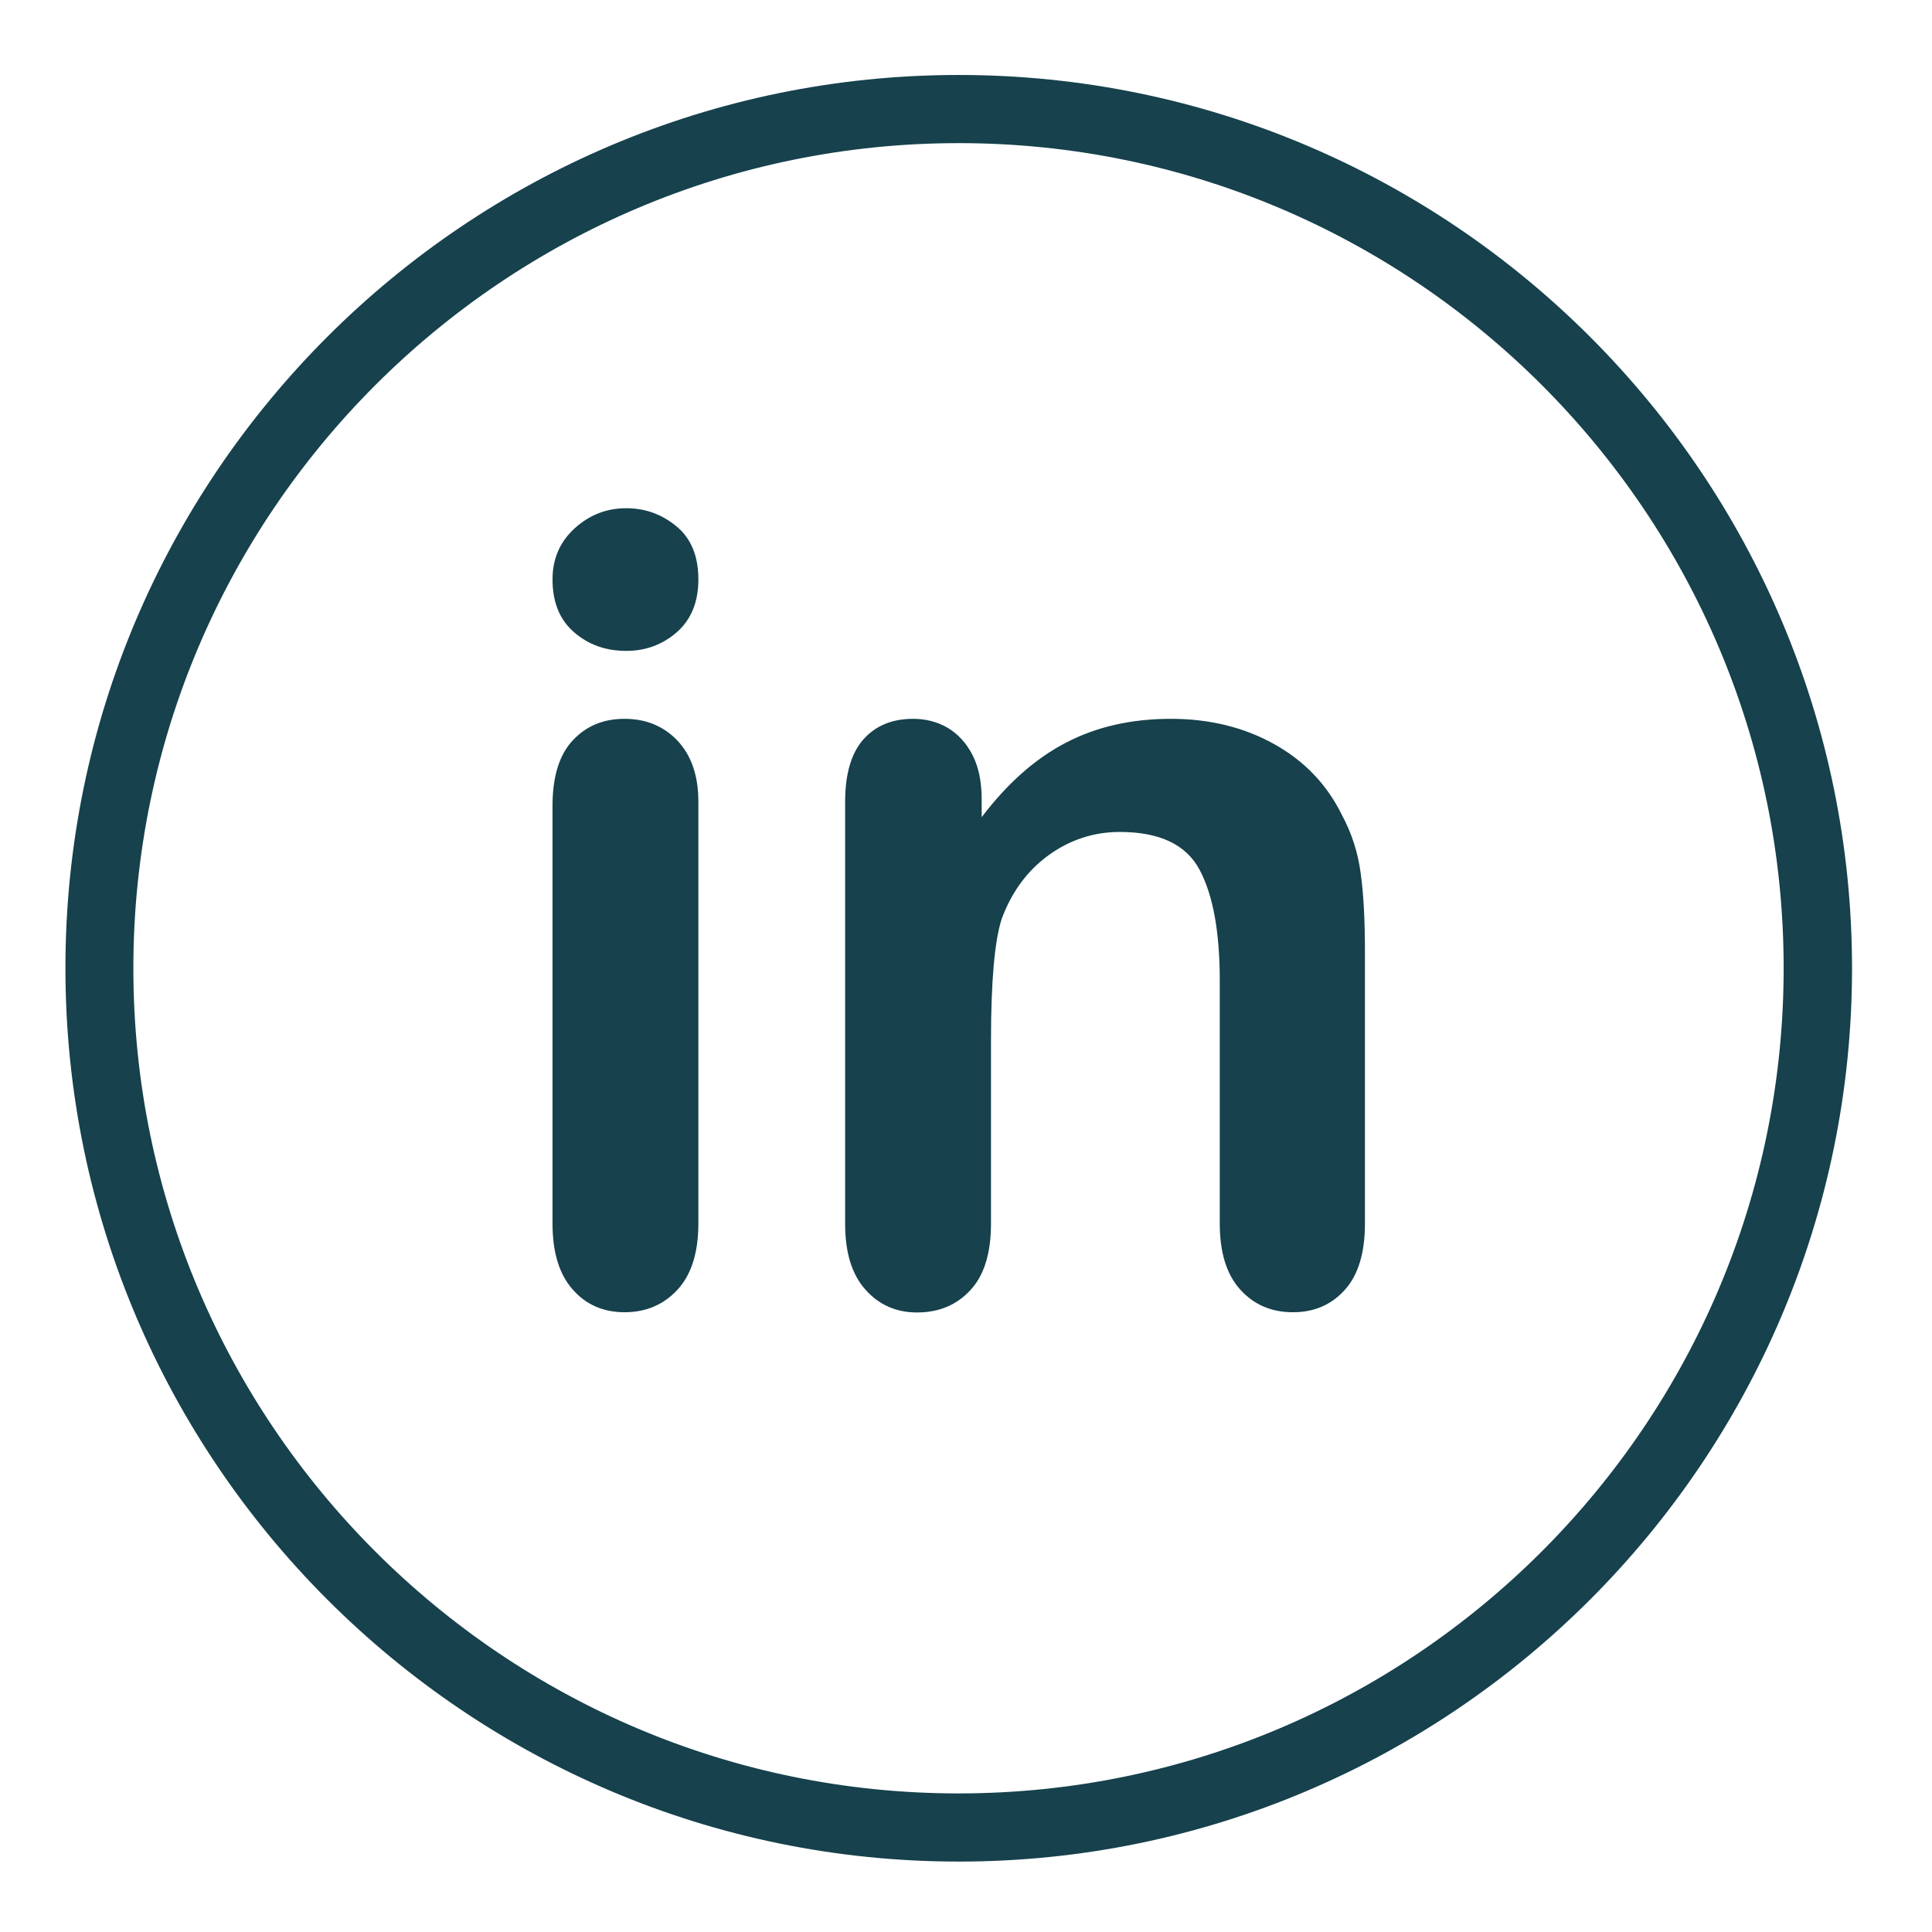
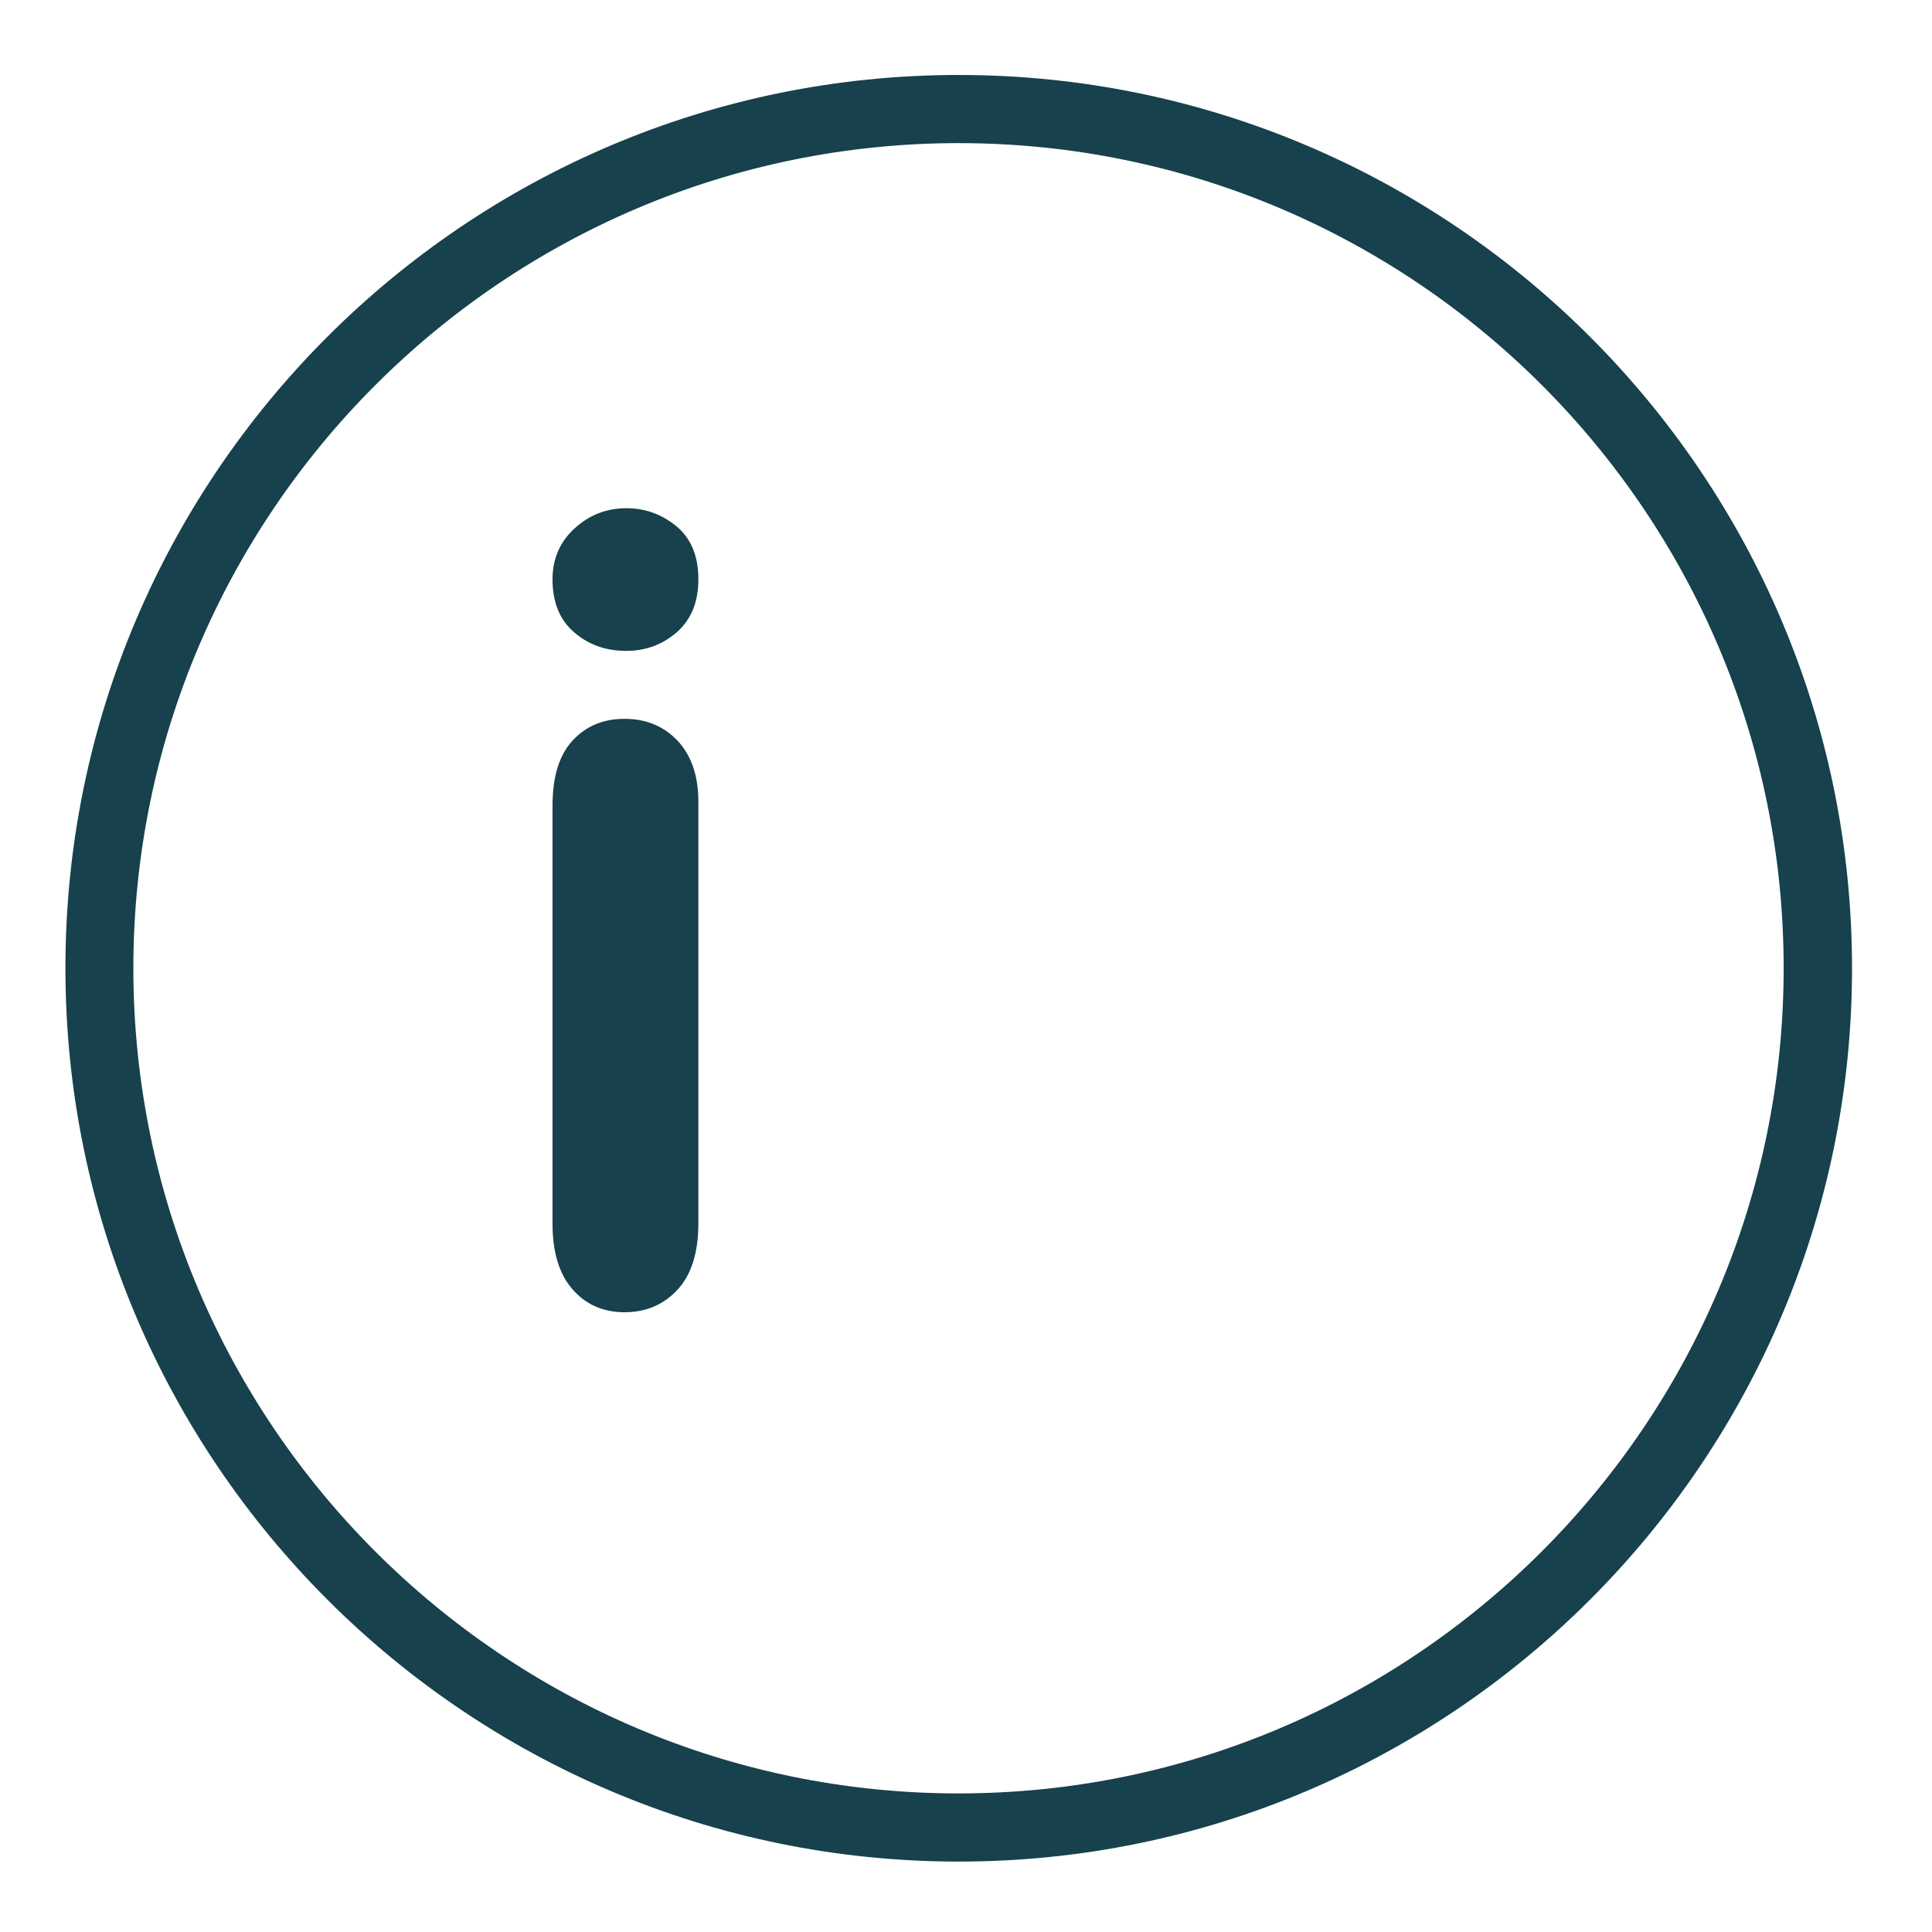
<svg xmlns="http://www.w3.org/2000/svg" version="1.1" id="Ebene_1" x="0px" y="0px" viewBox="0 0 85.04 85.04" style="enable-background:new 0 0 85.04 85.04;" xml:space="preserve">
  <style type="text/css">
	.st0{fill:#16414D;}
</style>
  <path class="st0" d="M42.2,81.94c-21.68,0-39.32-17.64-39.32-39.32C2.87,20.94,20.51,3.3,42.2,3.3s39.32,17.64,39.32,39.32  C81.52,64.3,63.88,81.94,42.2,81.94z M42.2,6.3C22.17,6.3,5.87,22.59,5.87,42.62c0,20.03,16.29,36.32,36.32,36.32  s36.32-16.29,36.32-36.32C78.52,22.59,62.22,6.3,42.2,6.3z" />
  <g>
    <path class="st0" d="M27.56,28.65c-0.89,0-1.66-0.27-2.29-0.82c-0.64-0.55-0.95-1.33-0.95-2.33c0-0.91,0.33-1.66,0.98-2.25   c0.65-0.59,1.41-0.88,2.27-0.88c0.83,0,1.57,0.27,2.21,0.8s0.96,1.31,0.96,2.33c0,0.99-0.31,1.76-0.94,2.32   C29.17,28.37,28.43,28.65,27.56,28.65z M30.74,35.29v18.56c0,1.29-0.31,2.26-0.92,2.92c-0.61,0.66-1.39,0.99-2.33,0.99   s-1.71-0.34-2.29-1.01c-0.59-0.67-0.88-1.64-0.88-2.89V35.47c0-1.27,0.29-2.23,0.88-2.87c0.59-0.64,1.35-0.96,2.29-0.96   s1.72,0.32,2.33,0.96C30.43,33.25,30.74,34.14,30.74,35.29z" />
-     <path class="st0" d="M43.21,35.19v0.78c1.13-1.49,2.36-2.58,3.71-3.28c1.34-0.7,2.88-1.05,4.62-1.05c1.69,0,3.21,0.37,4.54,1.11   c1.33,0.74,2.33,1.78,2.99,3.13c0.42,0.78,0.7,1.63,0.82,2.54c0.13,0.91,0.19,2.07,0.19,3.48v11.95c0,1.29-0.29,2.26-0.88,2.92   c-0.59,0.66-1.35,0.99-2.29,0.99c-0.96,0-1.73-0.34-2.33-1.01s-0.89-1.64-0.89-2.89v-10.7c0-2.12-0.29-3.74-0.88-4.86   c-0.59-1.12-1.76-1.68-3.52-1.68c-1.14,0-2.19,0.34-3.13,1.02c-0.94,0.68-1.63,1.62-2.07,2.81c-0.31,0.96-0.47,2.74-0.47,5.36v8.05   c0,1.3-0.3,2.28-0.91,2.93c-0.6,0.65-1.38,0.98-2.34,0.98c-0.93,0-1.69-0.34-2.28-1.01c-0.6-0.67-0.89-1.64-0.89-2.89V35.29   c0-1.22,0.27-2.14,0.8-2.74c0.53-0.6,1.26-0.91,2.19-0.91c0.56,0,1.07,0.13,1.53,0.4c0.45,0.27,0.82,0.67,1.09,1.2   S43.21,34.42,43.21,35.19z" />
  </g>
</svg>